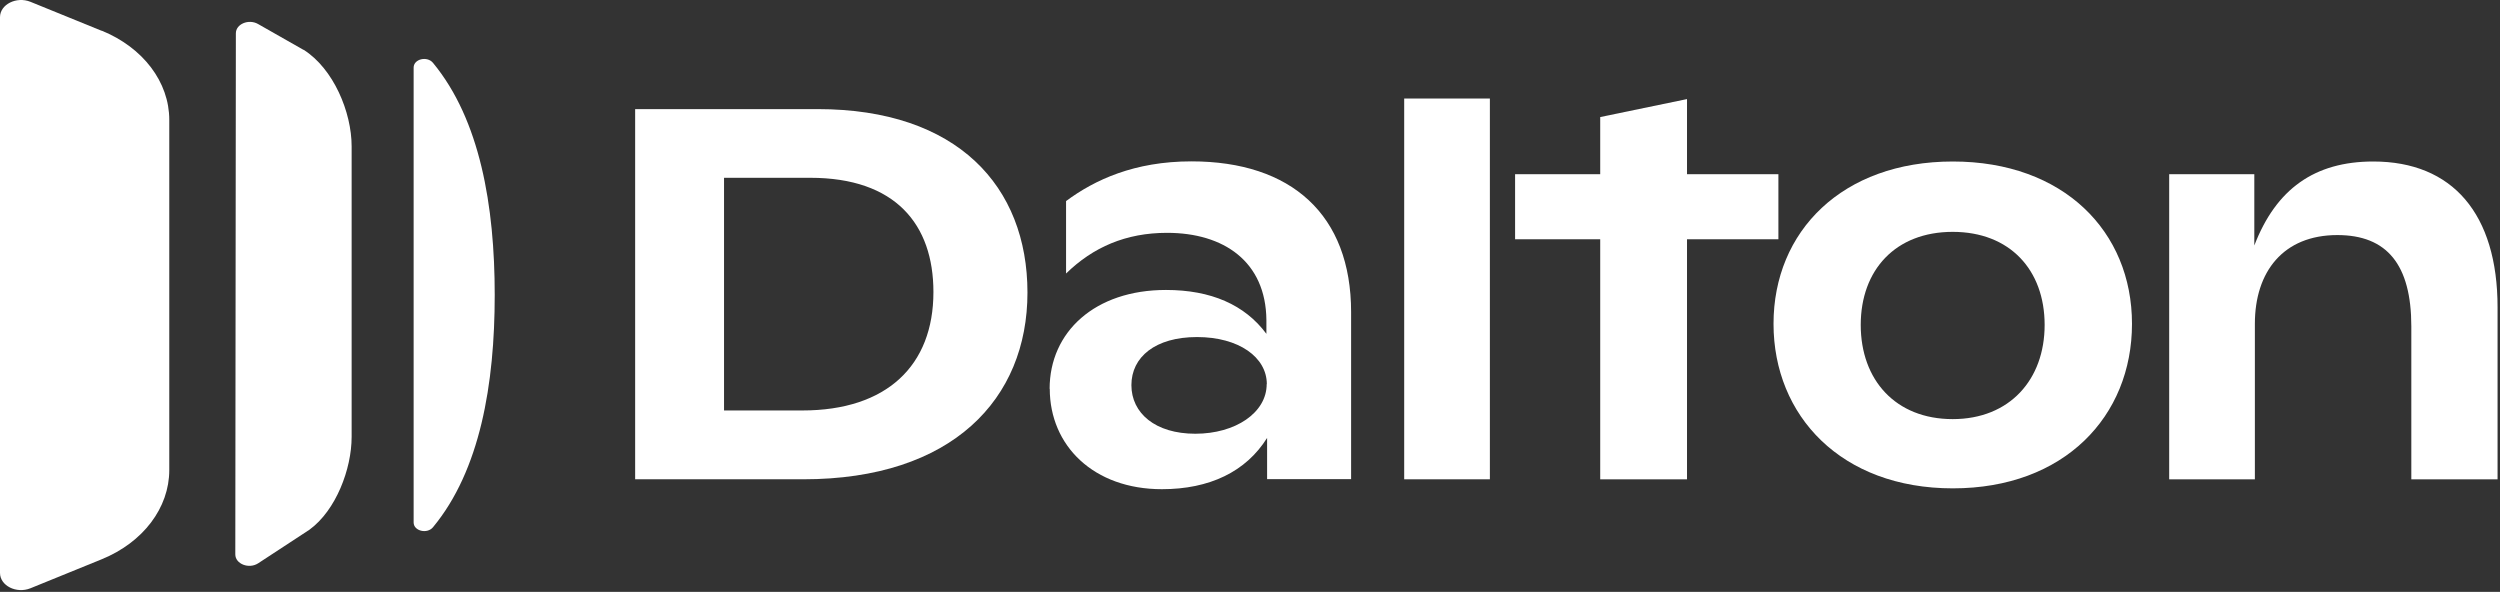
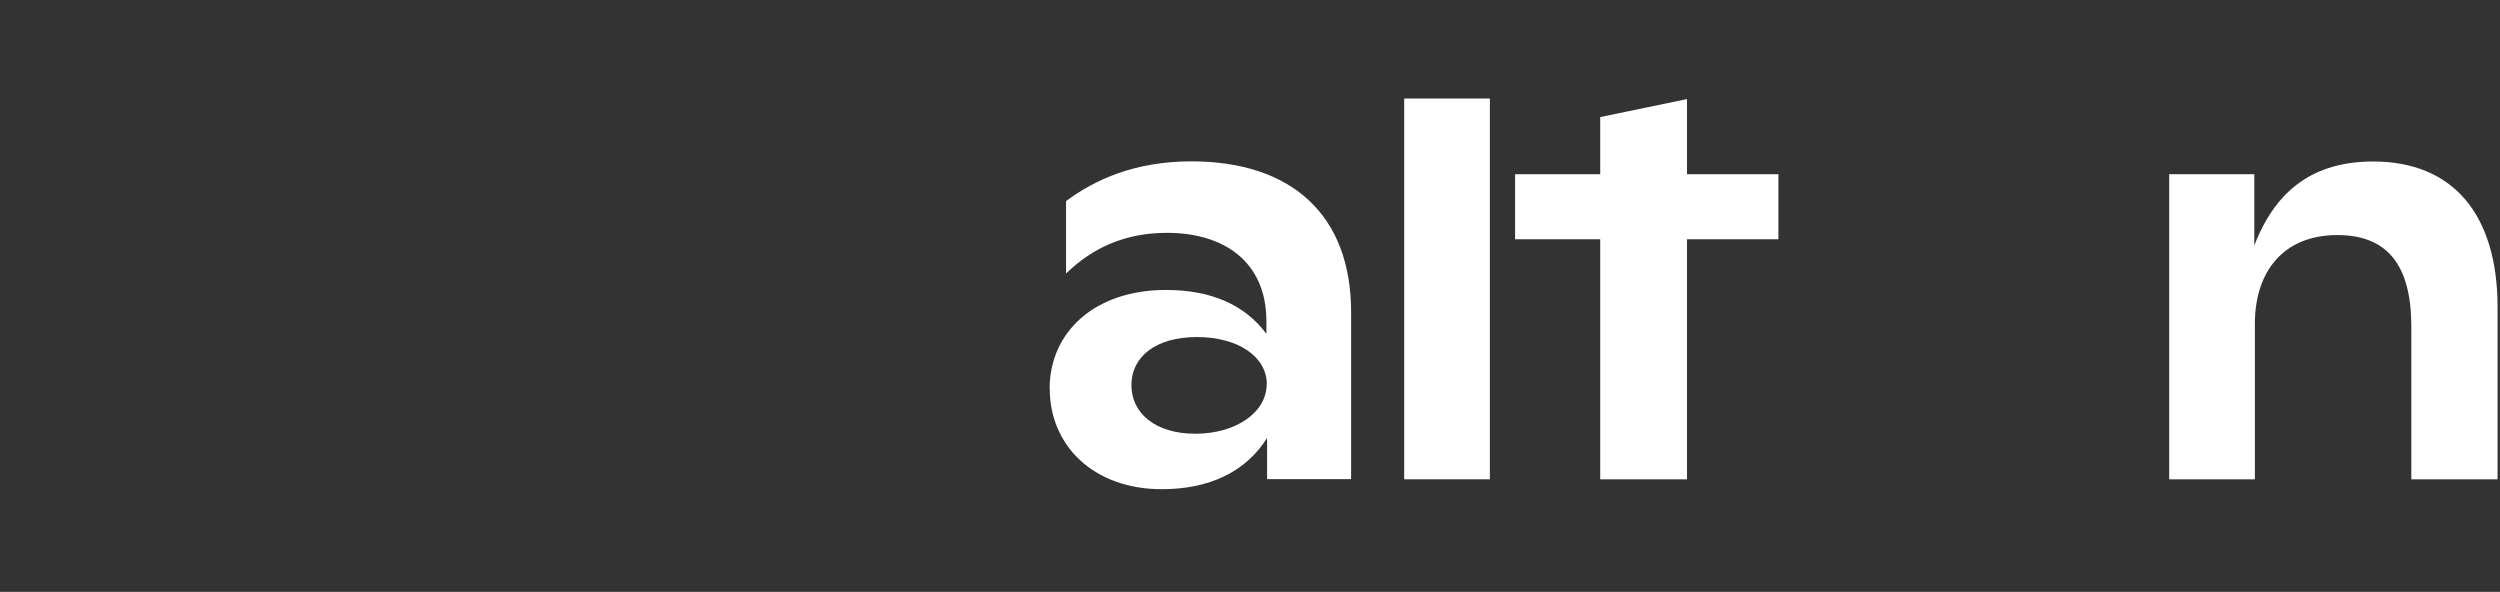
<svg xmlns="http://www.w3.org/2000/svg" width="887" height="210" viewBox="0 0 887 210" fill="none">
  <rect x="0" y="0" width="887" height="210" fill="#333333" stroke="none" />
-   <path d="M107.707 17.704L91.543 8.509C88.231 6.631 83.684 8.509 83.684 11.821L83.486 196.698C83.486 200.108 88.33 201.987 91.592 199.861L109.783 187.948C119.224 181.077 124.76 166.346 124.76 155.026V51.911C124.76 39.8 118.334 24.377 107.707 17.654V17.704Z" fill="white" />
-   <path d="M146.757 23.983V185.379C146.757 188.394 151.552 189.581 153.628 187.06C170.336 166.891 175.526 136.342 175.526 104.656C175.526 72.97 170.286 42.471 153.628 22.302C151.552 19.781 146.757 20.918 146.757 23.983Z" fill="white" />
-   <path d="M36.084 10.931L10.825 0.65C5.833 -1.377 0 1.589 0 6.087V203.272C0 207.82 5.833 210.736 10.825 208.709L36.084 198.428C50.765 192.446 60.058 180.187 60.058 166.791V42.519C60.058 29.122 50.765 16.863 36.084 10.882V10.931Z" fill="white" />
-   <path d="M225.4 38.711H290.104C339.633 38.711 364.545 66.096 364.545 103.813C364.545 141.53 337.903 170.052 285.012 170.052H225.35V38.711H225.4ZM331.18 103.615C331.18 79.591 317.686 63.081 287.484 63.081H256.887V145.633H284.666C314.67 145.633 331.18 129.666 331.18 103.615Z" fill="white" />
  <path d="M372.406 137.974C372.406 117.707 388.521 102.877 413.68 102.877C429.646 102.877 441.658 108.117 449.32 118.448V113.554C449.122 92.743 434.145 82.61 414.076 82.61C399.445 82.61 387.828 87.701 378.239 97.044V71.339C388.372 63.825 402.46 57.251 422.726 57.251C458.168 57.251 479.373 76.183 479.373 110.737V170.006H449.567V155.374C442.053 167.386 429.103 173.565 412.247 173.565C388.026 173.565 372.456 158.142 372.456 137.924L372.406 137.974ZM449.468 136.293C449.468 126.753 439.532 119.585 424.703 119.585C409.874 119.585 401.422 126.703 401.422 136.639C401.422 146.575 409.874 153.891 424.11 153.891C438.346 153.891 449.418 146.427 449.418 136.293H449.468Z" fill="white" />
  <path d="M498.208 34.957H528.608V170.055H498.208V34.957Z" fill="white" />
  <path d="M567.756 84.885H537.554V61.8H567.756V41.533L598.551 35.156V61.8H630.977V84.885H598.551V170.057H567.756V84.885Z" fill="white" />
-   <path d="M629.246 114.889C629.246 82.066 653.615 57.301 692.862 57.301C732.11 57.301 756.429 82.066 756.429 114.889C756.429 147.712 732.406 173.269 692.862 173.269C653.318 173.269 629.246 147.564 629.246 114.889ZM725.437 115.285C725.437 95.759 713.079 82.264 692.813 82.264C672.546 82.264 660.189 95.759 660.189 115.285C660.189 134.81 672.546 148.701 692.813 148.701C713.079 148.701 725.437 134.613 725.437 115.285Z" fill="white" />
  <path d="M769.628 61.799H799.83V87.108C807.541 67.039 821.233 57.301 842.043 57.301C870.169 57.301 886.135 75.887 886.135 109.056V170.056H855.538V115.828C855.538 93.881 846.887 83.401 829.29 83.401C810.161 83.401 800.028 96.352 800.028 114.889V170.056H769.628V61.799Z" fill="white" />
</svg>